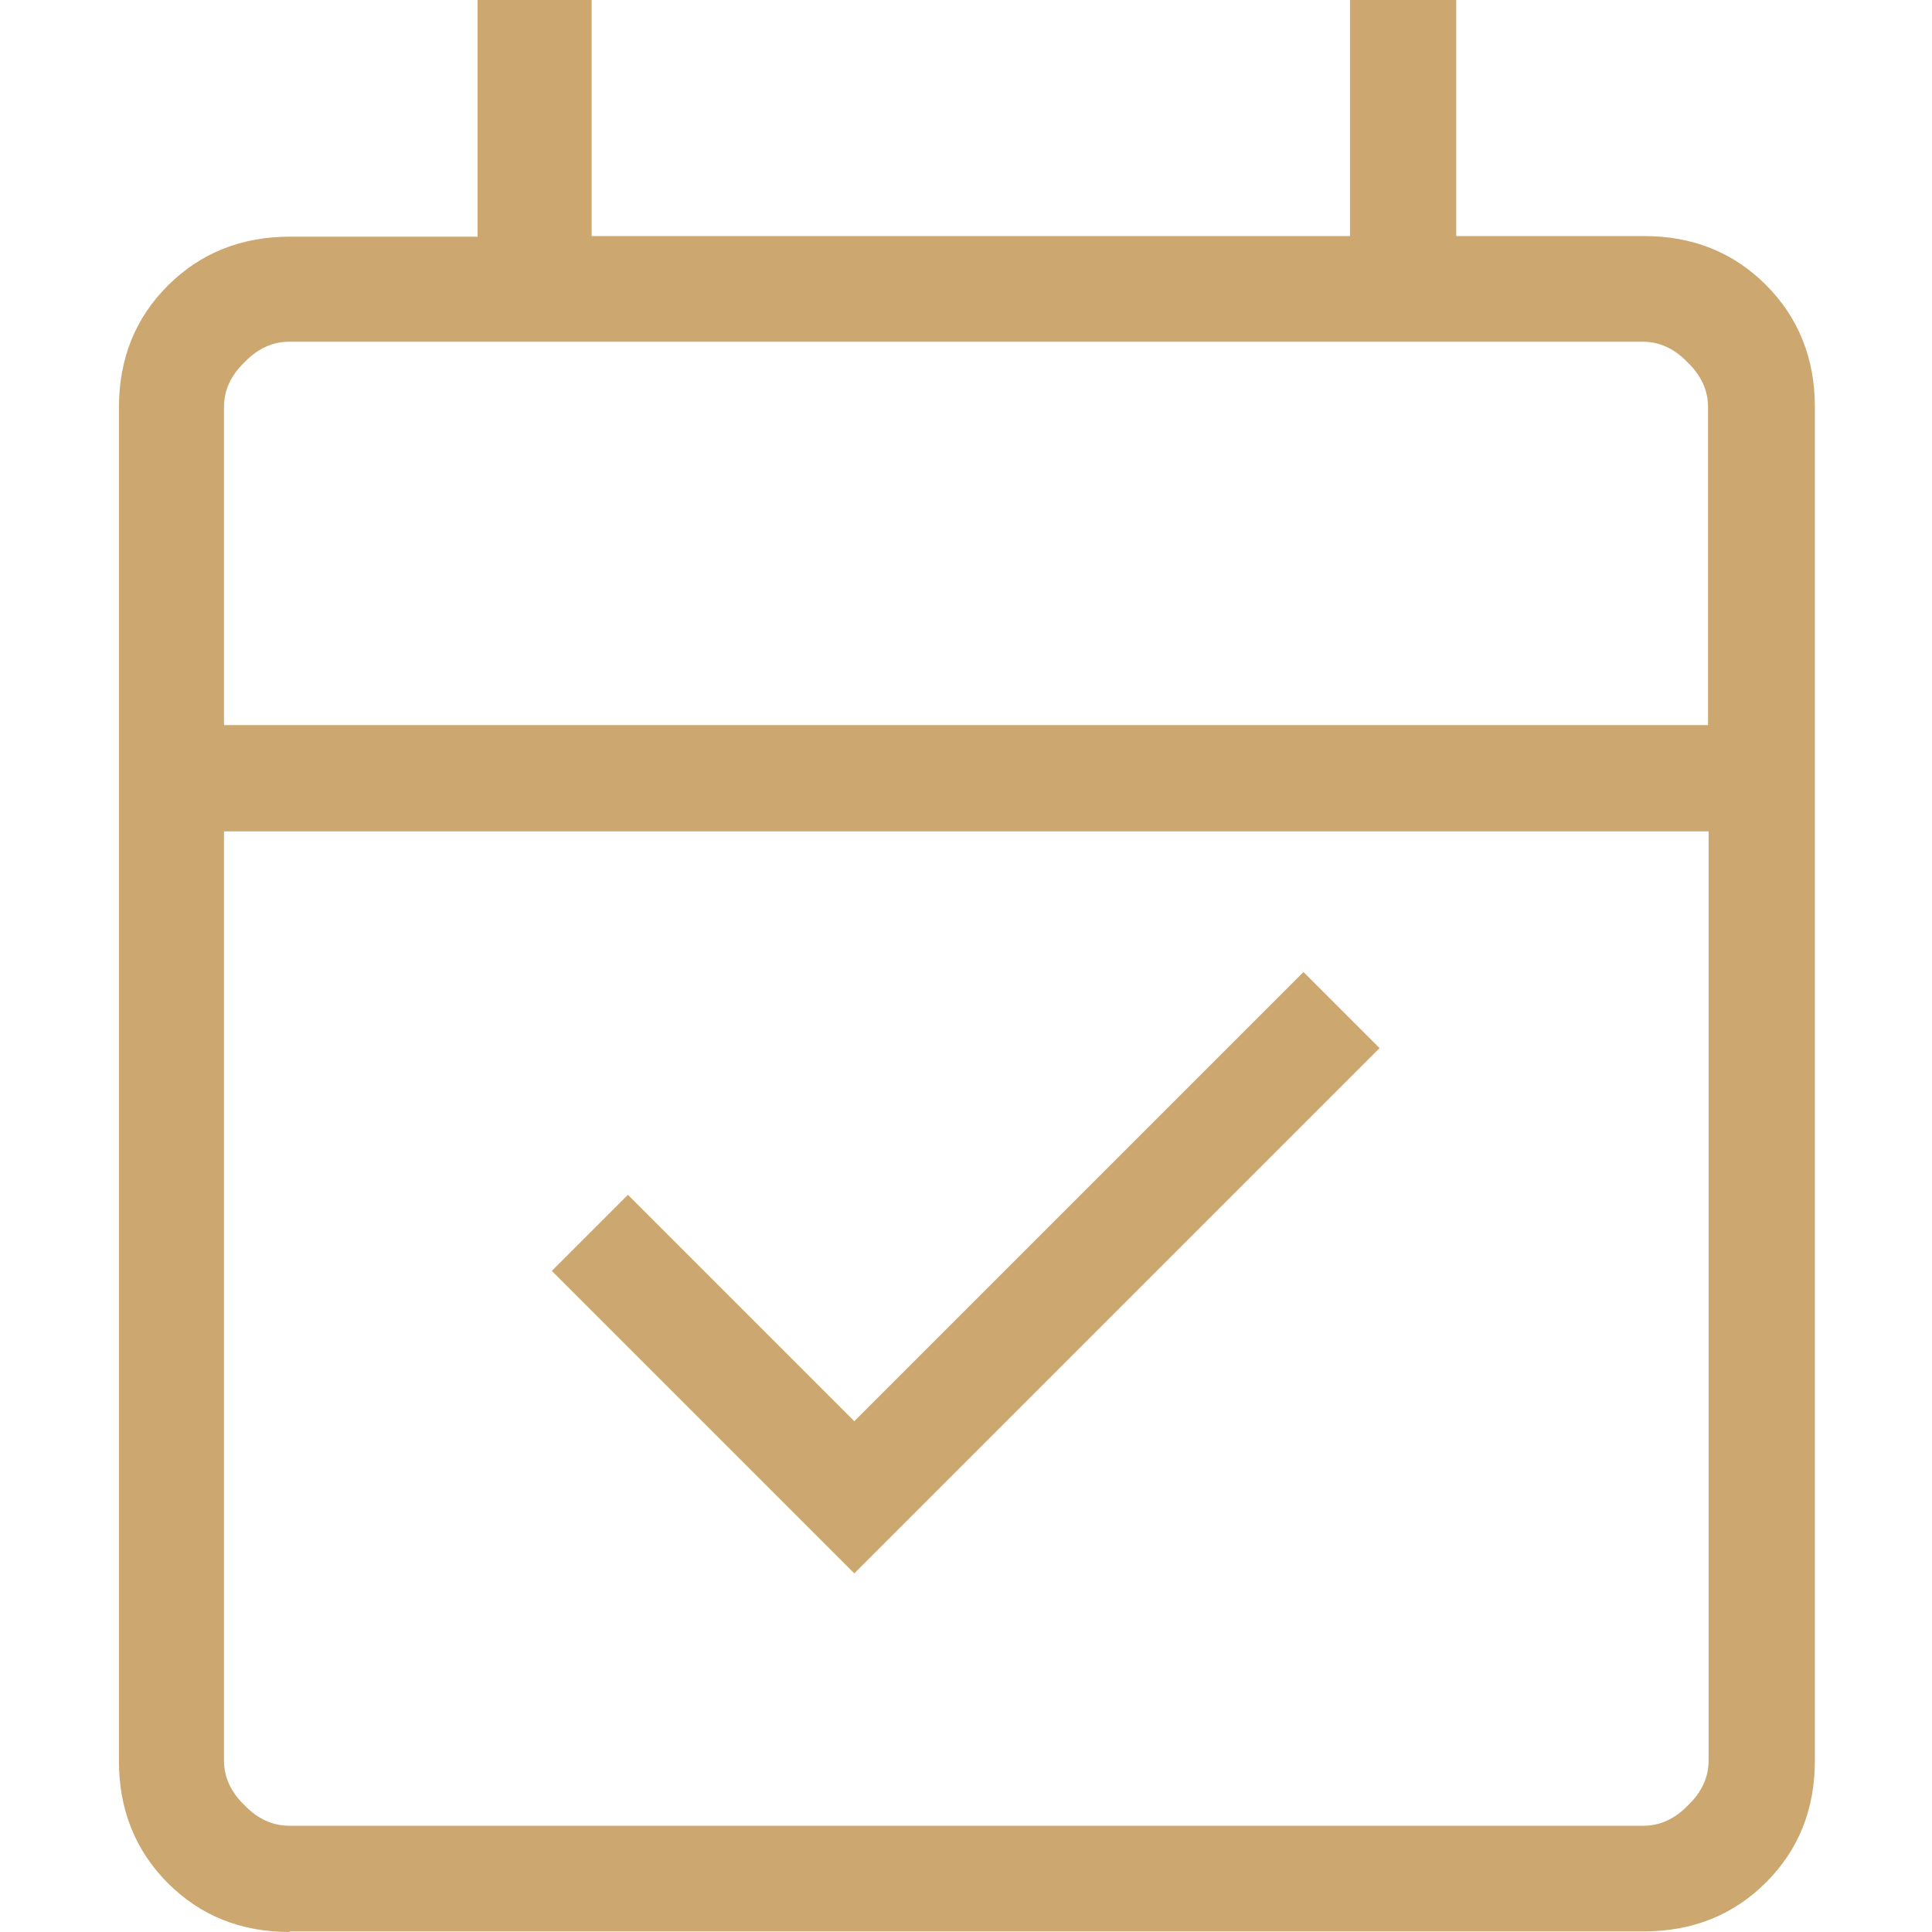
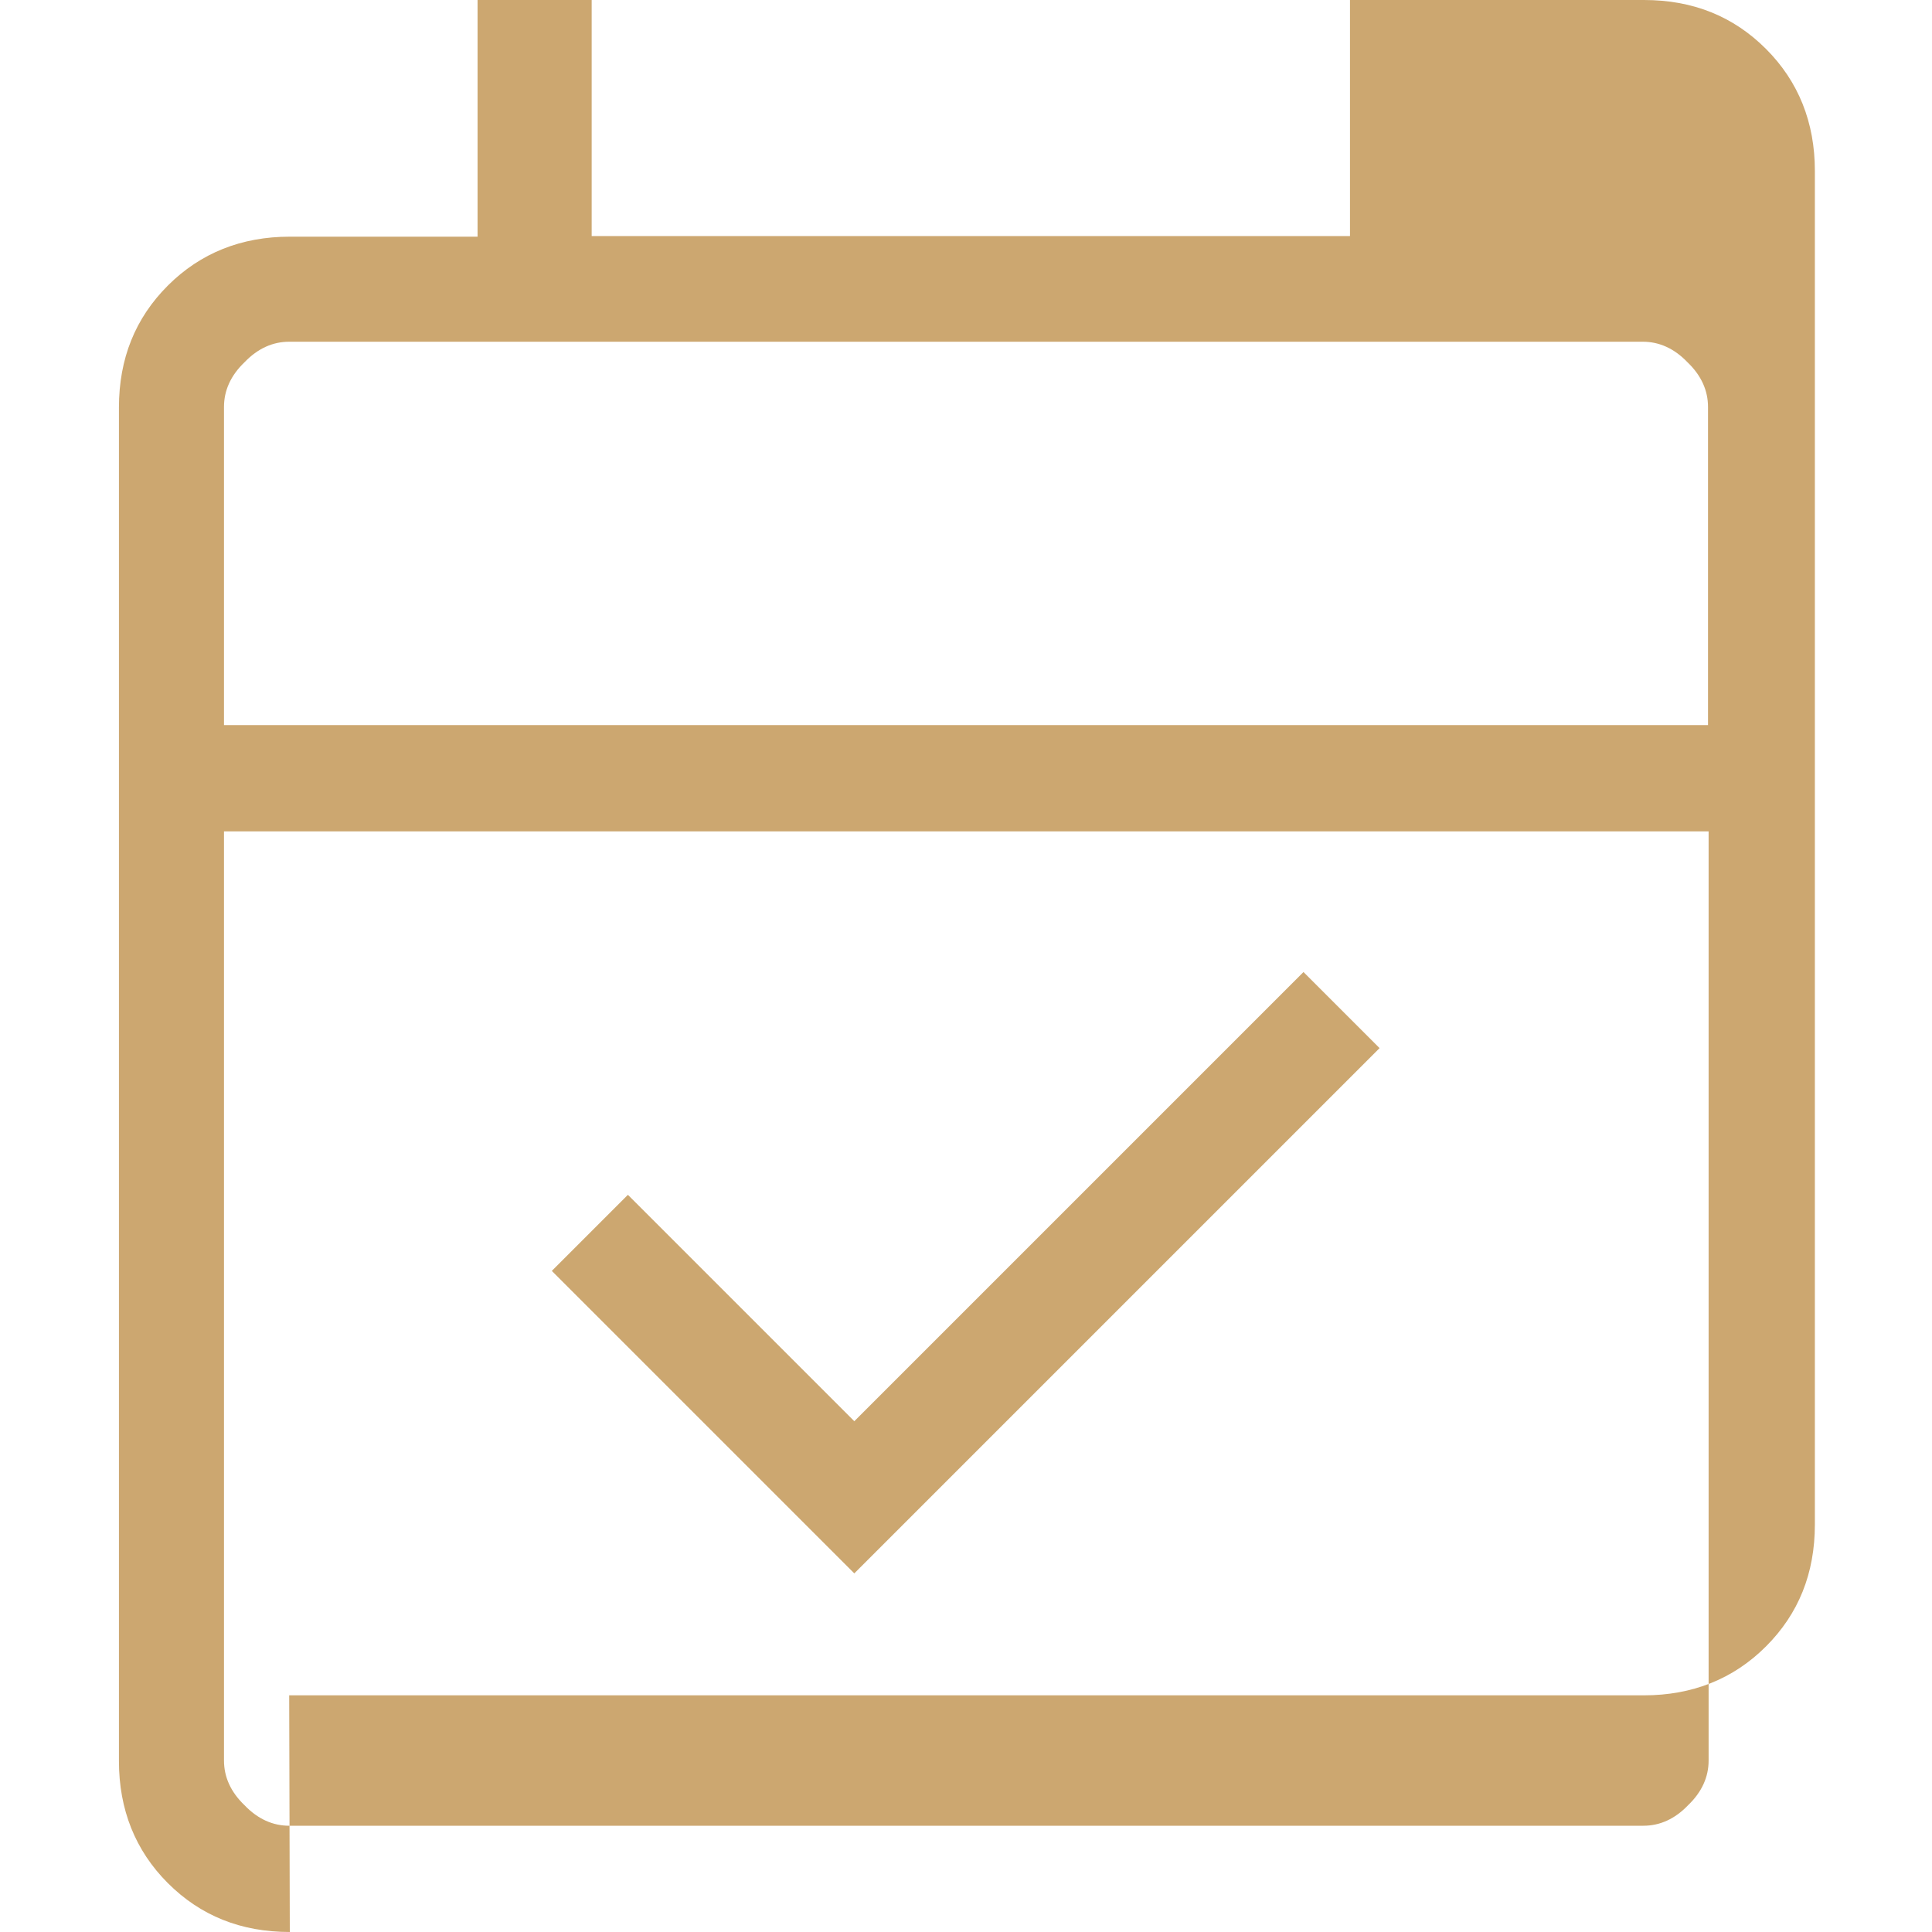
<svg xmlns="http://www.w3.org/2000/svg" id="uuid-3c508c65-4953-4f25-a92d-41caeed2545e" data-name="Ebene 1" viewBox="0 0 32 32">
-   <path d="m14.16,26.07l-5.02-5.02,1.26-1.26,3.75,3.75,7.44-7.44,1.26,1.26-8.7,8.7Zm-9.36,5.93c-.81,0-1.48-.27-2.02-.81-.54-.54-.81-1.22-.81-2.02V6.75c0-.81.27-1.48.81-2.02.54-.54,1.22-.81,2.02-.81h3.11V0h1.89v3.91h12.56V0h1.76v3.91h3.11c.81,0,1.48.27,2.02.81.54.54.81,1.22.81,2.02v22.42c0,.81-.27,1.48-.81,2.02s-1.22.81-2.02.81H4.79Zm0-1.76h22.42c.27,0,.52-.11.74-.34.23-.22.34-.47.34-.74v-15.39H3.71v15.39c0,.27.11.52.34.74.22.23.47.34.74.34Zm-1.08-18.23h24.57v-5.27c0-.27-.11-.52-.34-.74-.22-.23-.47-.34-.74-.34H4.79c-.27,0-.52.11-.74.34-.23.22-.34.47-.34.74v5.27Z" style="fill: #cca770;" />
+   <path d="m14.16,26.07l-5.02-5.02,1.26-1.26,3.75,3.75,7.44-7.44,1.26,1.26-8.7,8.7Zm-9.36,5.93c-.81,0-1.48-.27-2.02-.81-.54-.54-.81-1.22-.81-2.02V6.75c0-.81.27-1.48.81-2.02.54-.54,1.22-.81,2.02-.81h3.11V0h1.89v3.91h12.56V0h1.76h3.11c.81,0,1.48.27,2.02.81.54.54.81,1.22.81,2.02v22.42c0,.81-.27,1.48-.81,2.02s-1.22.81-2.02.81H4.79Zm0-1.76h22.42c.27,0,.52-.11.74-.34.23-.22.34-.47.34-.74v-15.39H3.71v15.39c0,.27.11.52.34.74.22.23.47.34.74.34Zm-1.08-18.23h24.57v-5.27c0-.27-.11-.52-.34-.74-.22-.23-.47-.34-.74-.34H4.79c-.27,0-.52.11-.74.34-.23.22-.34.47-.34.74v5.27Z" style="fill: #cca770;" />
</svg>